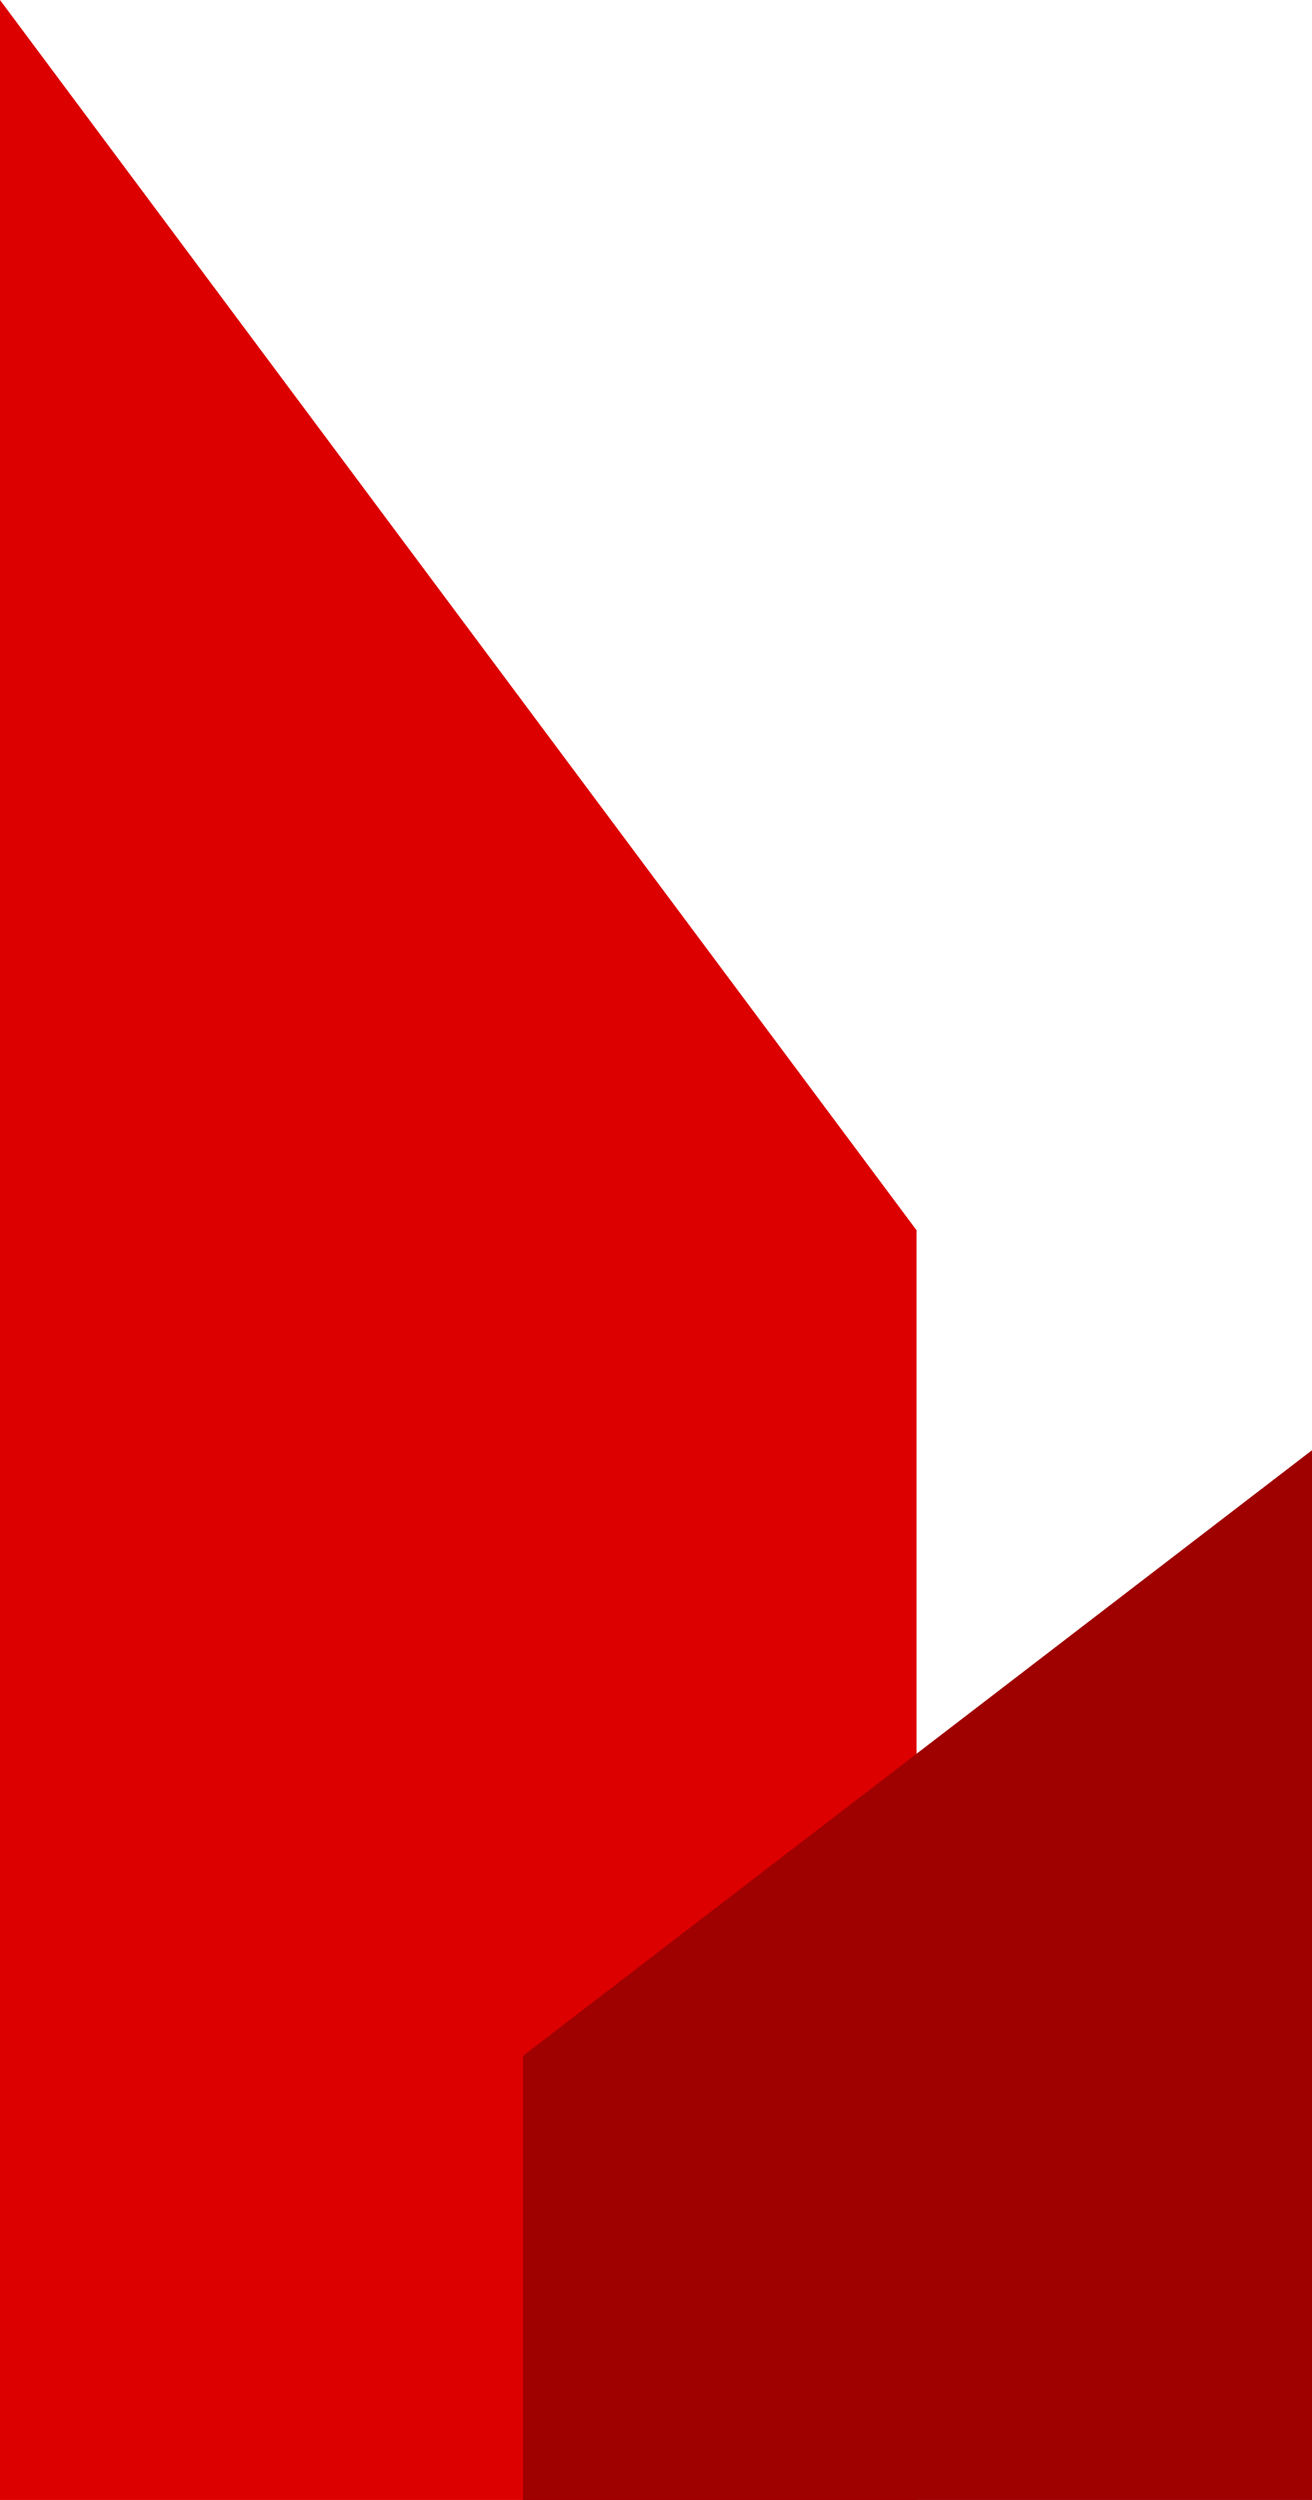
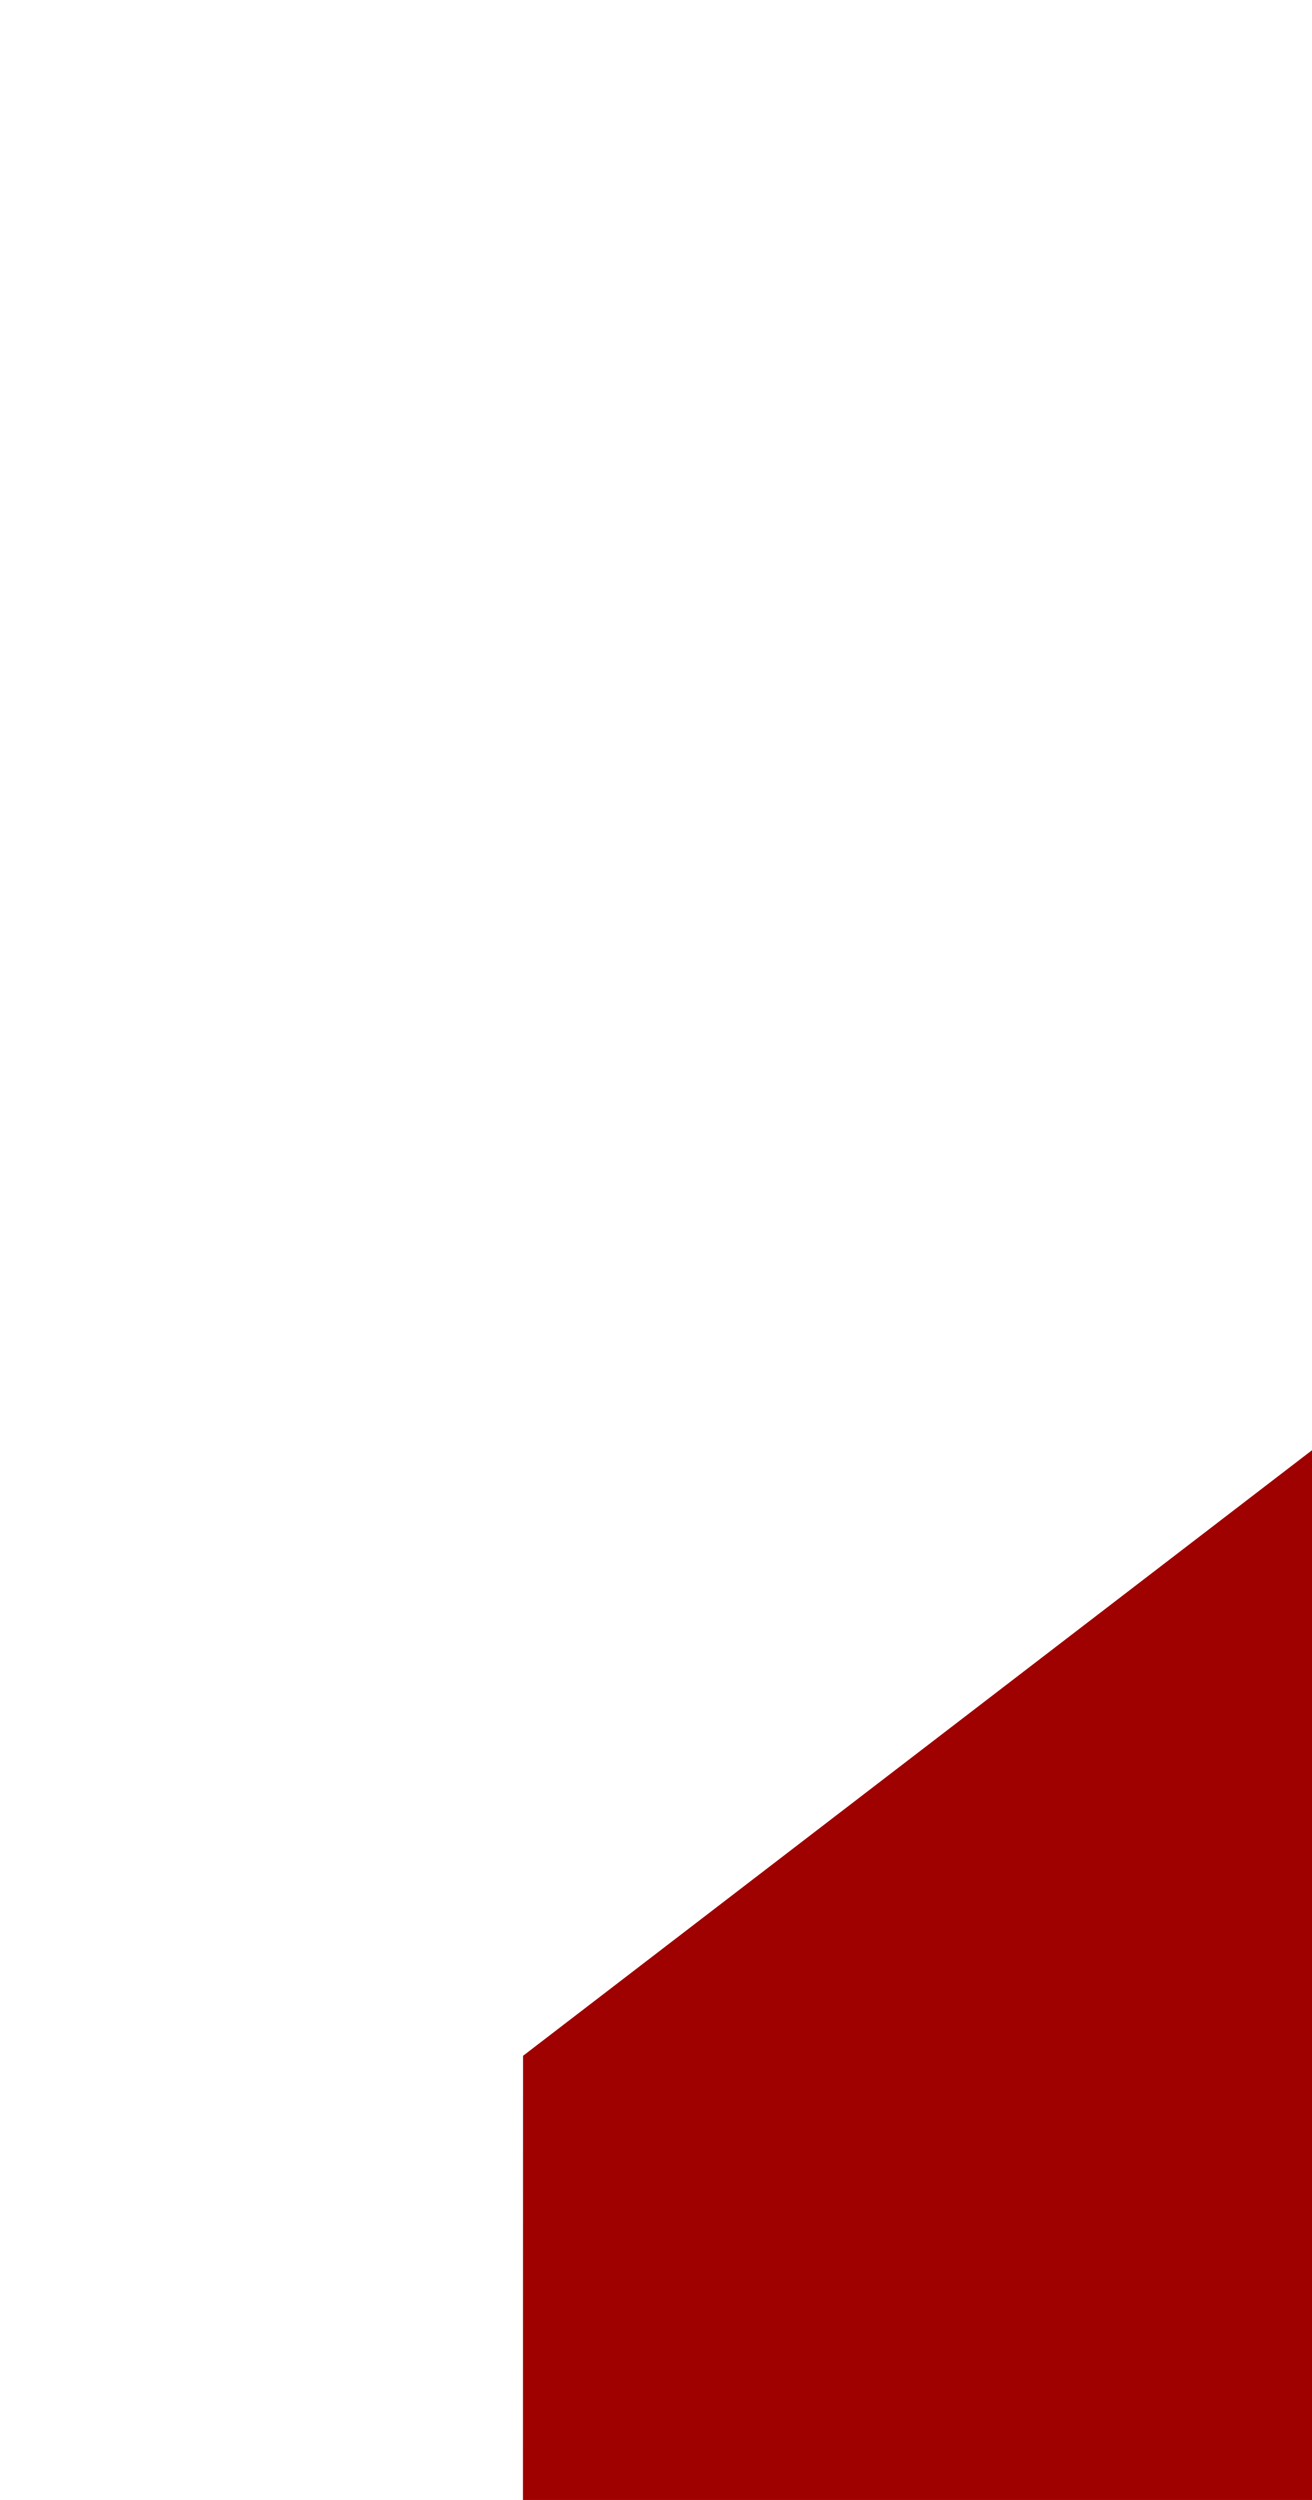
<svg xmlns="http://www.w3.org/2000/svg" width="42" height="80" viewBox="0 0 42 80" fill="none">
  <g clip-path="url(#clip0_34_51)">
-     <path d="M29.341 80H0V0L29.341 39.369V80Z" fill="#DD0000" />
    <path d="M42 80V46.408L16.744 65.787L16.741 80H42Z" fill="#9F0000" />
  </g>
  <defs>
    <clipPath id="clip0_34_51">
      <rect width="42" height="80" fill="white" />
    </clipPath>
  </defs>
</svg>